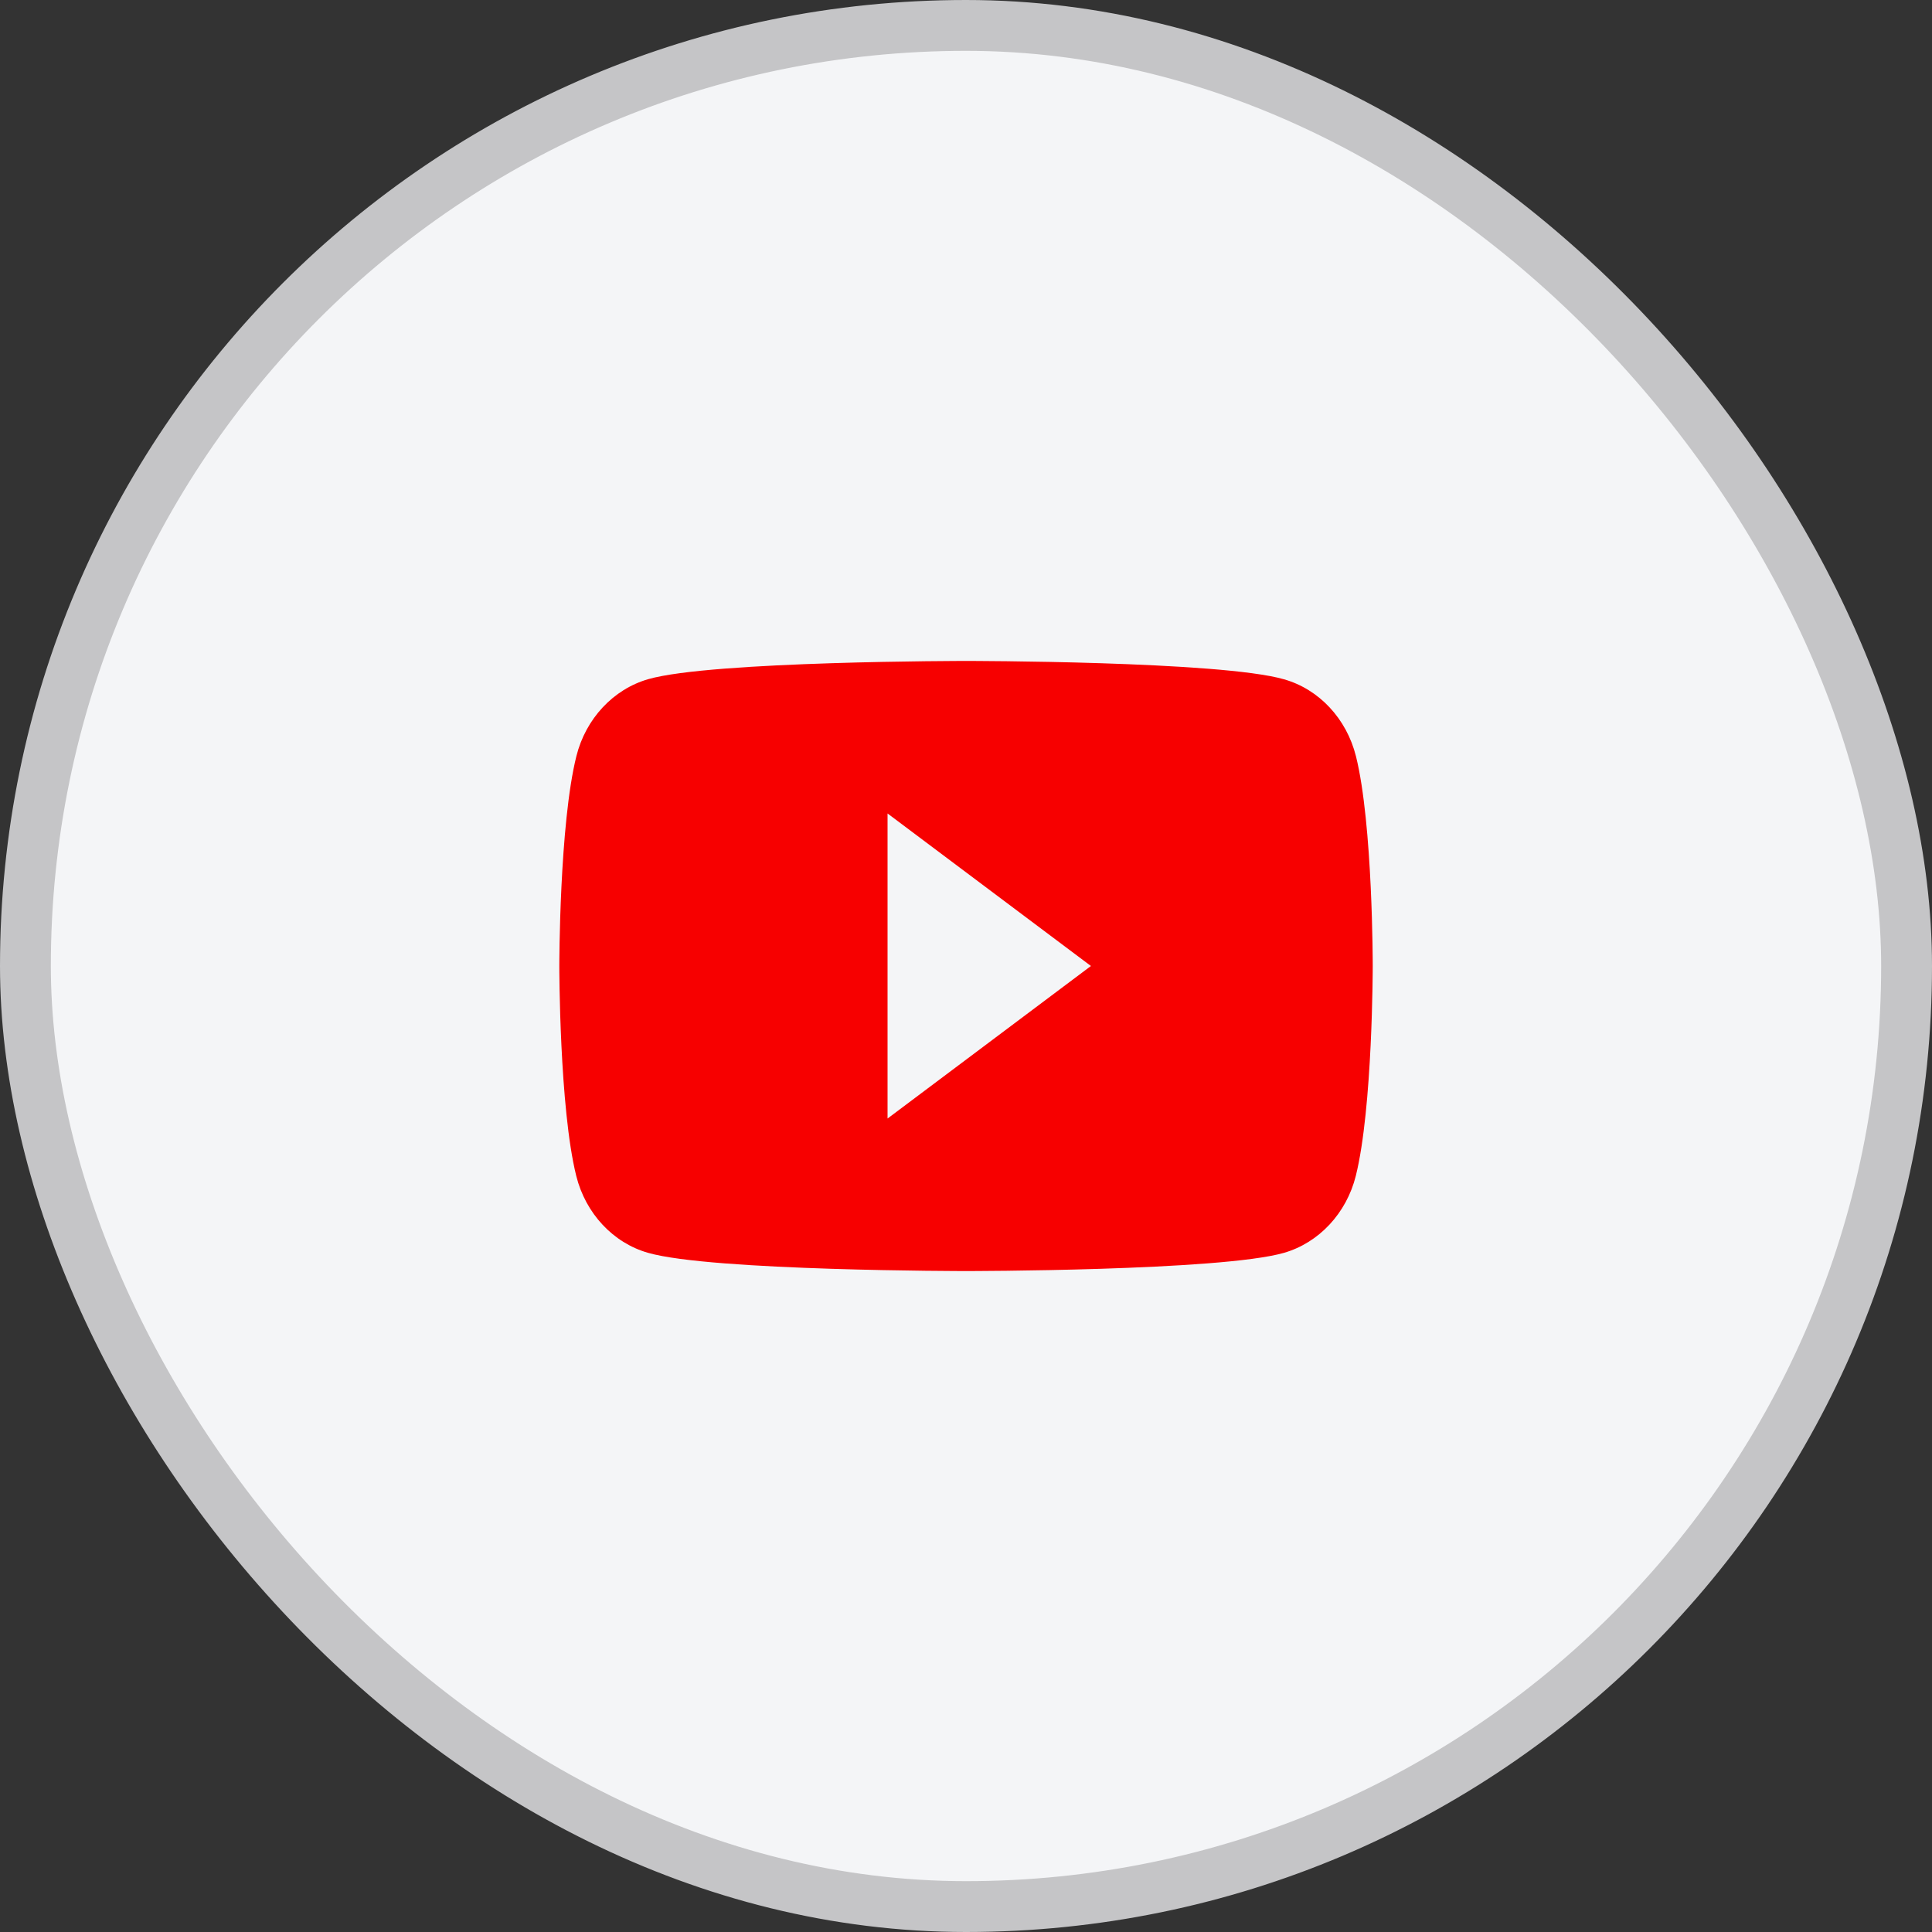
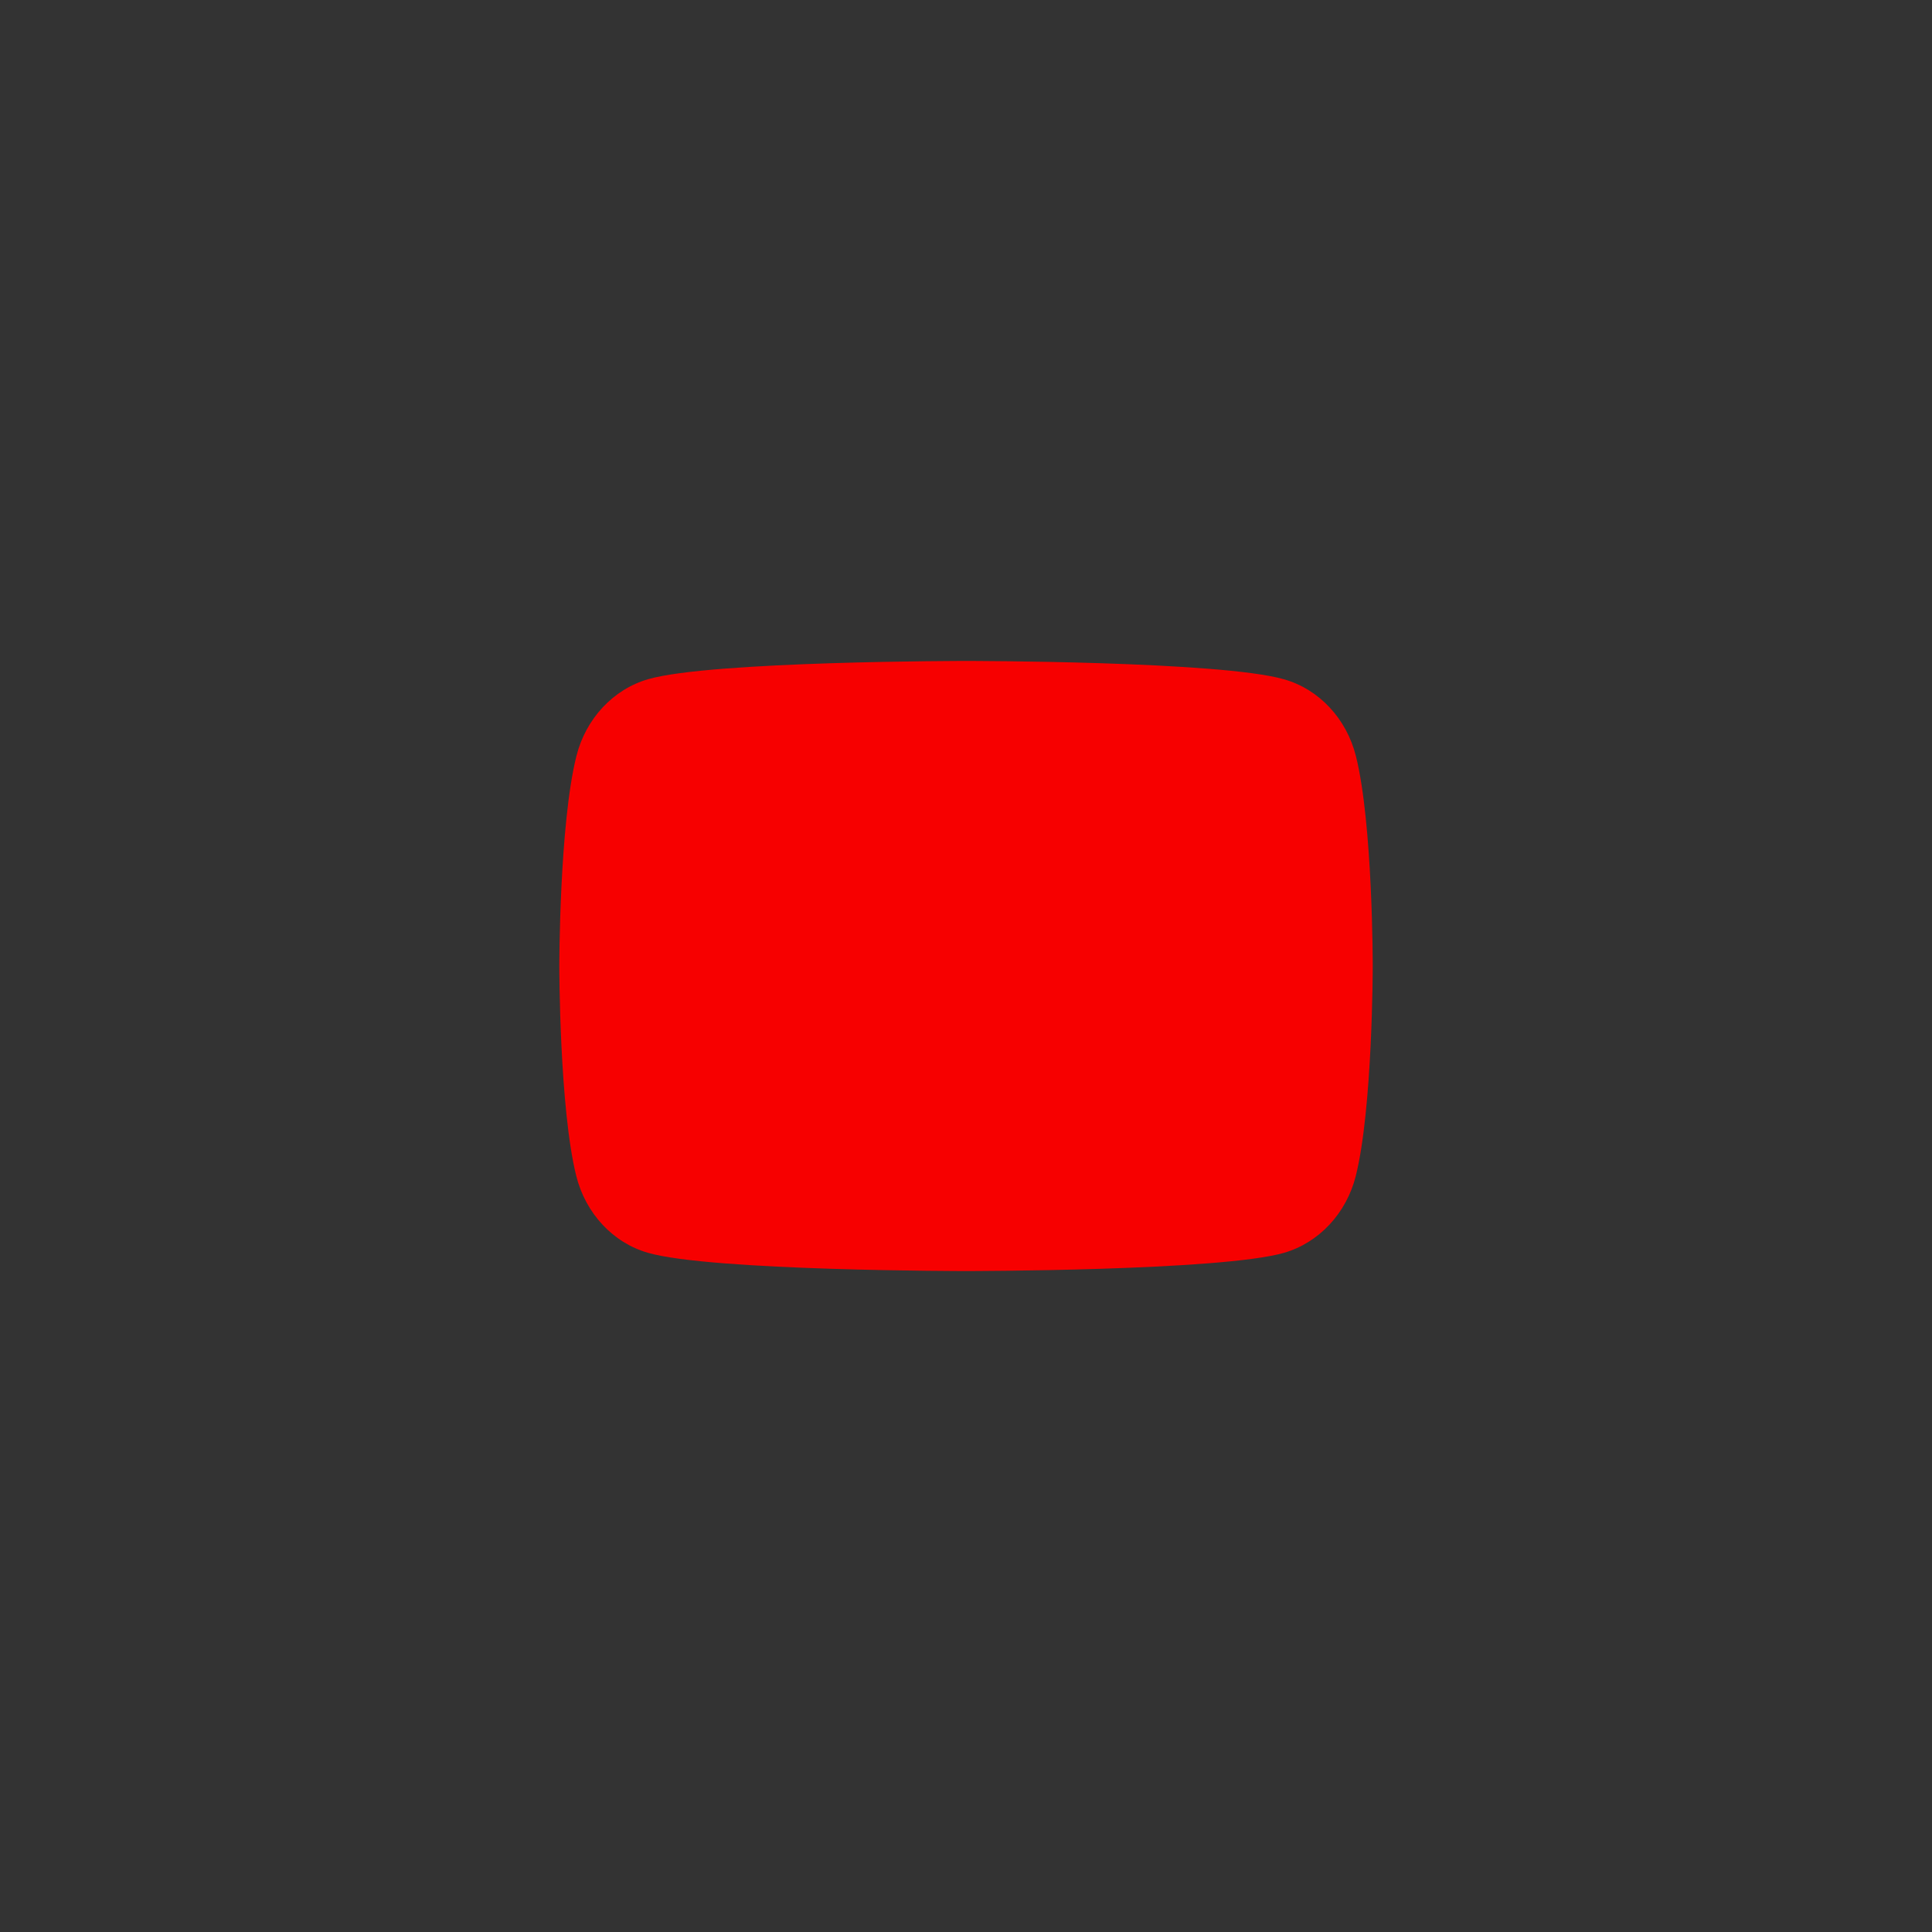
<svg xmlns="http://www.w3.org/2000/svg" width="38" height="38" viewBox="0 0 38 38" fill="none">
  <rect x="0" y="0" width="38" height="38" fill="#333333" stroke="none" />
-   <rect x=".5" y=".5" width="37" height="37" rx="18.5" fill="#F4F5F7" stroke="#C5C5C7" />
  <path d="M26.67 14.875c-.184-.739-.726-1.319-1.415-1.514C24.006 13 19.004 13 19.004 13s-5.005 0-6.253.358c-.689.198-1.23.778-1.414 1.514-.336 1.34-.336 4.13-.336 4.13s0 2.788.333 4.126c.184.739.726 1.319 1.414 1.514C13.995 25 19 25 19 25s5.005 0 6.253-.358c.688-.198 1.23-.778 1.414-1.514C27 21.79 27 19 27 19s.003-2.788-.33-4.126z" fill="#F70000" />
-   <path d="M17.457 22v-6l4 3-4 3z" fill="#F4F5F7" />
</svg>